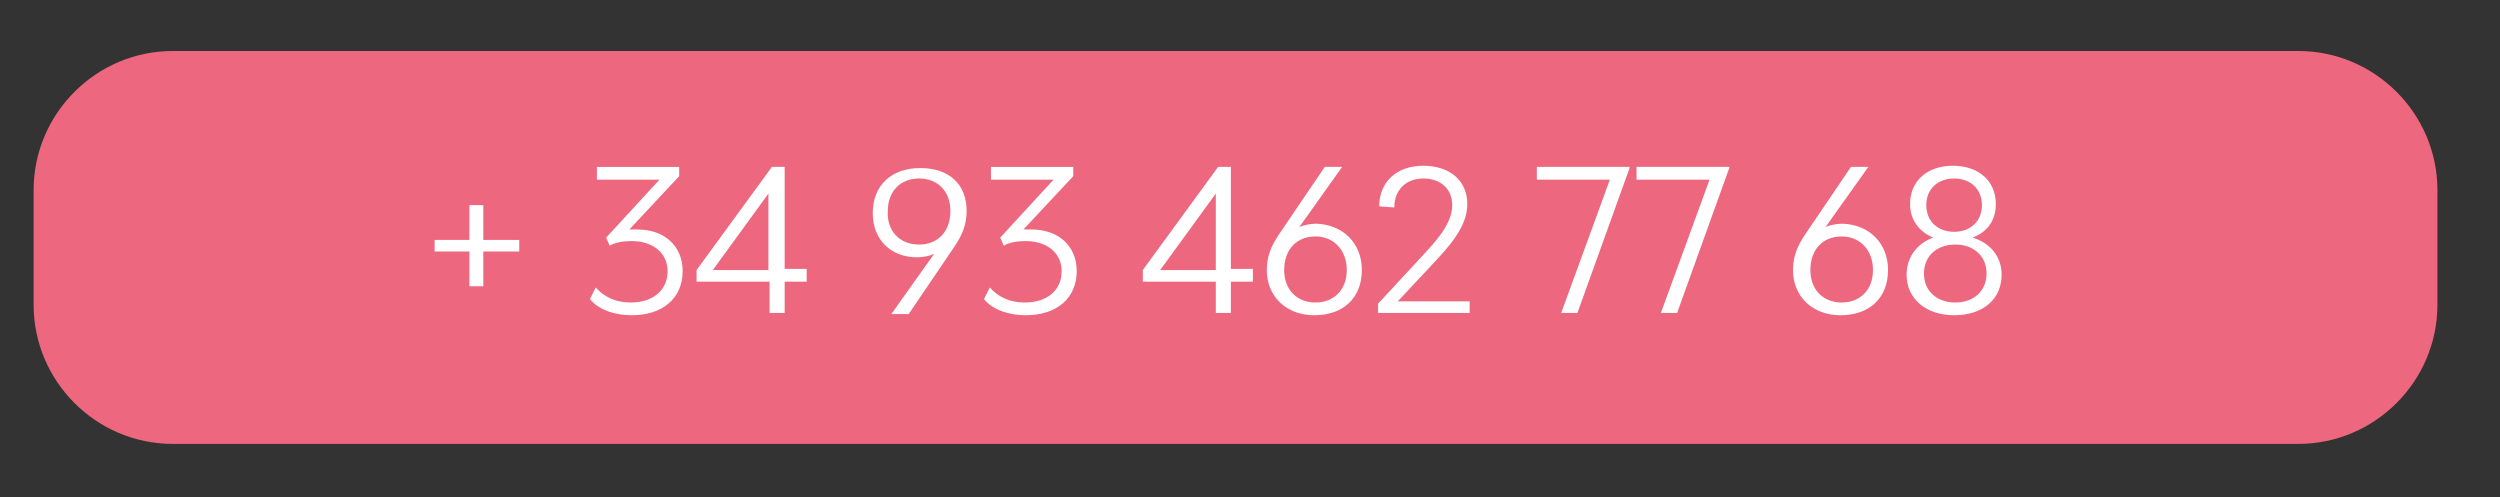
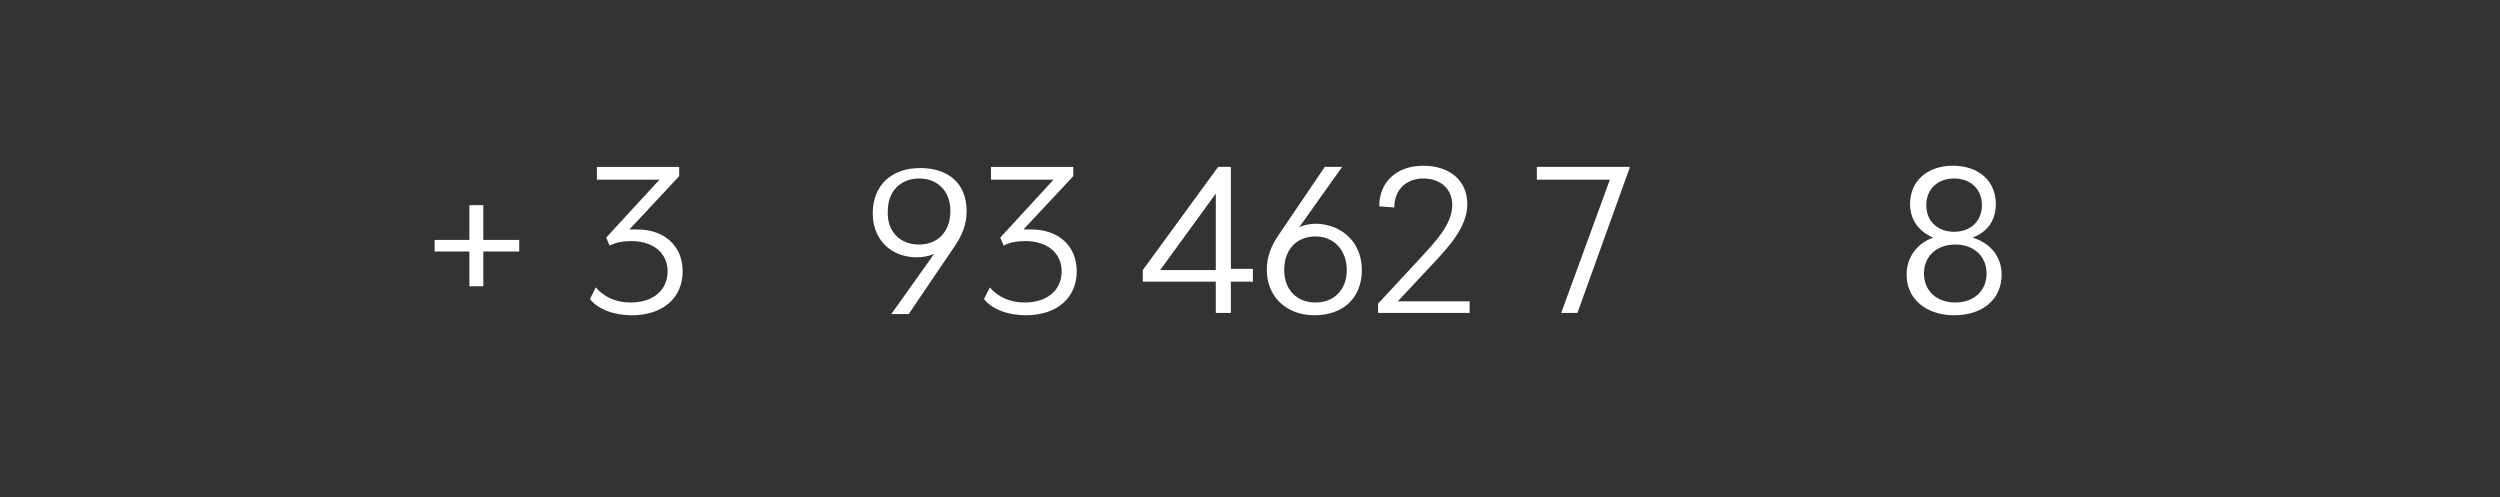
<svg xmlns="http://www.w3.org/2000/svg" version="1.1" id="Capa_1" x="0px" y="0px" viewBox="0 0 215.7 42.9" style="enable-background:new 0 0 215.7 42.9;" xml:space="preserve">
  <rect x="0" y="0" width="215.7" height="42.9" fill="#333333" stroke="none" />
  <style type="text/css">
	.st0{fill-rule:evenodd;clip-rule:evenodd;fill:#ED677F;}
	.st1{fill:#FFFFFF;}
</style>
-   <path class="st0" d="M198.3,38.3H14.9c-6.6,0-12-5.4-12-12v-9.9c0-6.6,5.4-12,12-12h183.4c6.6,0,12,5.4,12,12v9.9  C210.3,32.9,204.9,38.3,198.3,38.3z" />
  <g>
    <path class="st1" d="M44.8,21.7h-3.1v3h-1.2v-3h-3v-1h3v-3h1.2v3h3.1V21.7z" />
    <path class="st1" d="M58.9,23.4c0,2.3-1.7,3.8-4.4,3.8c-1.5,0-2.9-0.5-3.6-1.4l0.5-1c0.7,0.8,1.7,1.3,3,1.3c2,0,3.2-1.1,3.2-2.7   c0-1.6-1.3-2.6-3.1-2.6c-0.7,0-1.4,0.1-1.9,0.4l-0.3-0.7l4.6-5h-5.4v-1.1h7.1v0.8l-4.3,4.6c0.2,0,0.5,0,0.7,0   C57.3,19.8,58.9,21.2,58.9,23.4z" />
-     <path class="st1" d="M66.3,24.3h-6.2v-1l6.5-8.9h1.1v8.8h1.9v1.1h-1.9V27h-1.3V24.3z M66.3,23.3l0-6.6l-4.8,6.6H66.3z" />
    <path class="st1" d="M83.4,18.2c0,1.2-0.4,2.1-1,3l-4,5.9h-1.5l3.7-5.2c-0.4,0.2-1,0.3-1.5,0.3c-2.2,0-3.8-1.5-3.8-3.8   c0-2.4,1.6-3.9,4.1-3.9S83.4,15.9,83.4,18.2z M79.3,21.1c1.6,0,2.7-1.1,2.7-2.9c0-1.7-1.1-2.8-2.7-2.8s-2.7,1.1-2.7,2.8   C76.5,19.9,77.6,21.1,79.3,21.1z" />
    <path class="st1" d="M92.9,23.4c0,2.3-1.7,3.8-4.4,3.8c-1.5,0-2.9-0.5-3.6-1.4l0.5-1c0.7,0.8,1.7,1.3,3,1.3c2,0,3.2-1.1,3.2-2.7   c0-1.6-1.3-2.6-3.1-2.6c-0.7,0-1.4,0.1-1.9,0.4l-0.3-0.7l4.6-5h-5.4v-1.1h7.1v0.8l-4.3,4.6c0.2,0,0.5,0,0.7,0   C91.3,19.8,92.9,21.2,92.9,23.4z" />
    <path class="st1" d="M104.8,24.3h-6.2v-1l6.5-8.9h1.1v8.8h1.9v1.1h-1.9V27h-1.3V24.3z M104.9,23.3l0-6.6l-4.8,6.6H104.9z" />
    <path class="st1" d="M117.5,23.3c0,2.4-1.6,3.9-4.1,3.9c-2.4,0-4.1-1.6-4.1-3.9c0-1.2,0.4-2.1,1-3l4-5.9h1.5l-3.7,5.2   c0.4-0.2,1-0.3,1.5-0.3C115.9,19.4,117.5,21,117.5,23.3z M116.2,23.3c0-1.7-1.1-2.9-2.7-2.9c-1.6,0-2.7,1.1-2.7,2.9   c0,1.7,1.1,2.8,2.7,2.8C115.1,26.1,116.2,25,116.2,23.3z" />
    <path class="st1" d="M118.9,26.2l3.8-4.1c1-1.1,2.6-2.7,2.6-4.4c0-1.4-1-2.3-2.5-2.3c-1.5,0-2.5,1-2.5,2.5l-1.3-0.1   c0-2.1,1.5-3.5,3.8-3.5c2.3,0,3.8,1.3,3.8,3.3c0,2-1.6,3.7-3.1,5.3l-2.9,3.1l6.2,0V27h-7.9V26.2z" />
    <path class="st1" d="M140.6,14.5L136.1,27h-1.4l4.2-11.5h-6.3v-1.1H140.6z" />
-     <path class="st1" d="M149.2,14.5L144.7,27h-1.4l4.2-11.5h-6.3v-1.1H149.2z" />
-     <path class="st1" d="M162.9,23.3c0,2.4-1.6,3.9-4.1,3.9c-2.4,0-4.1-1.6-4.1-3.9c0-1.2,0.4-2.1,1-3l4-5.9h1.5l-3.7,5.2   c0.4-0.2,1-0.3,1.5-0.3C161.3,19.4,162.9,21,162.9,23.3z M161.6,23.3c0-1.7-1.1-2.9-2.7-2.9c-1.6,0-2.7,1.1-2.7,2.9   c0,1.7,1.1,2.8,2.7,2.8C160.5,26.1,161.6,25,161.6,23.3z" />
    <path class="st1" d="M172.7,23.7c0,2.1-1.6,3.5-4.1,3.5c-2.4,0-4.1-1.4-4.1-3.5c0-1.5,0.9-2.7,2.3-3.2c-1.2-0.5-2-1.5-2-2.9   c0-2,1.5-3.3,3.7-3.3c2.2,0,3.7,1.3,3.7,3.3c0,1.4-0.7,2.4-2,2.9C171.8,21,172.7,22.2,172.7,23.7z M171.4,23.6   c0-1.5-1.1-2.5-2.7-2.5c-1.6,0-2.7,1-2.7,2.5c0,1.5,1.1,2.5,2.7,2.5C170.3,26.1,171.4,25.1,171.4,23.6z M166.2,17.7   c0,1.4,1,2.3,2.4,2.3c1.4,0,2.4-0.9,2.4-2.3c0-1.4-1-2.3-2.4-2.3C167.2,15.4,166.2,16.3,166.2,17.7z" />
  </g>
</svg>